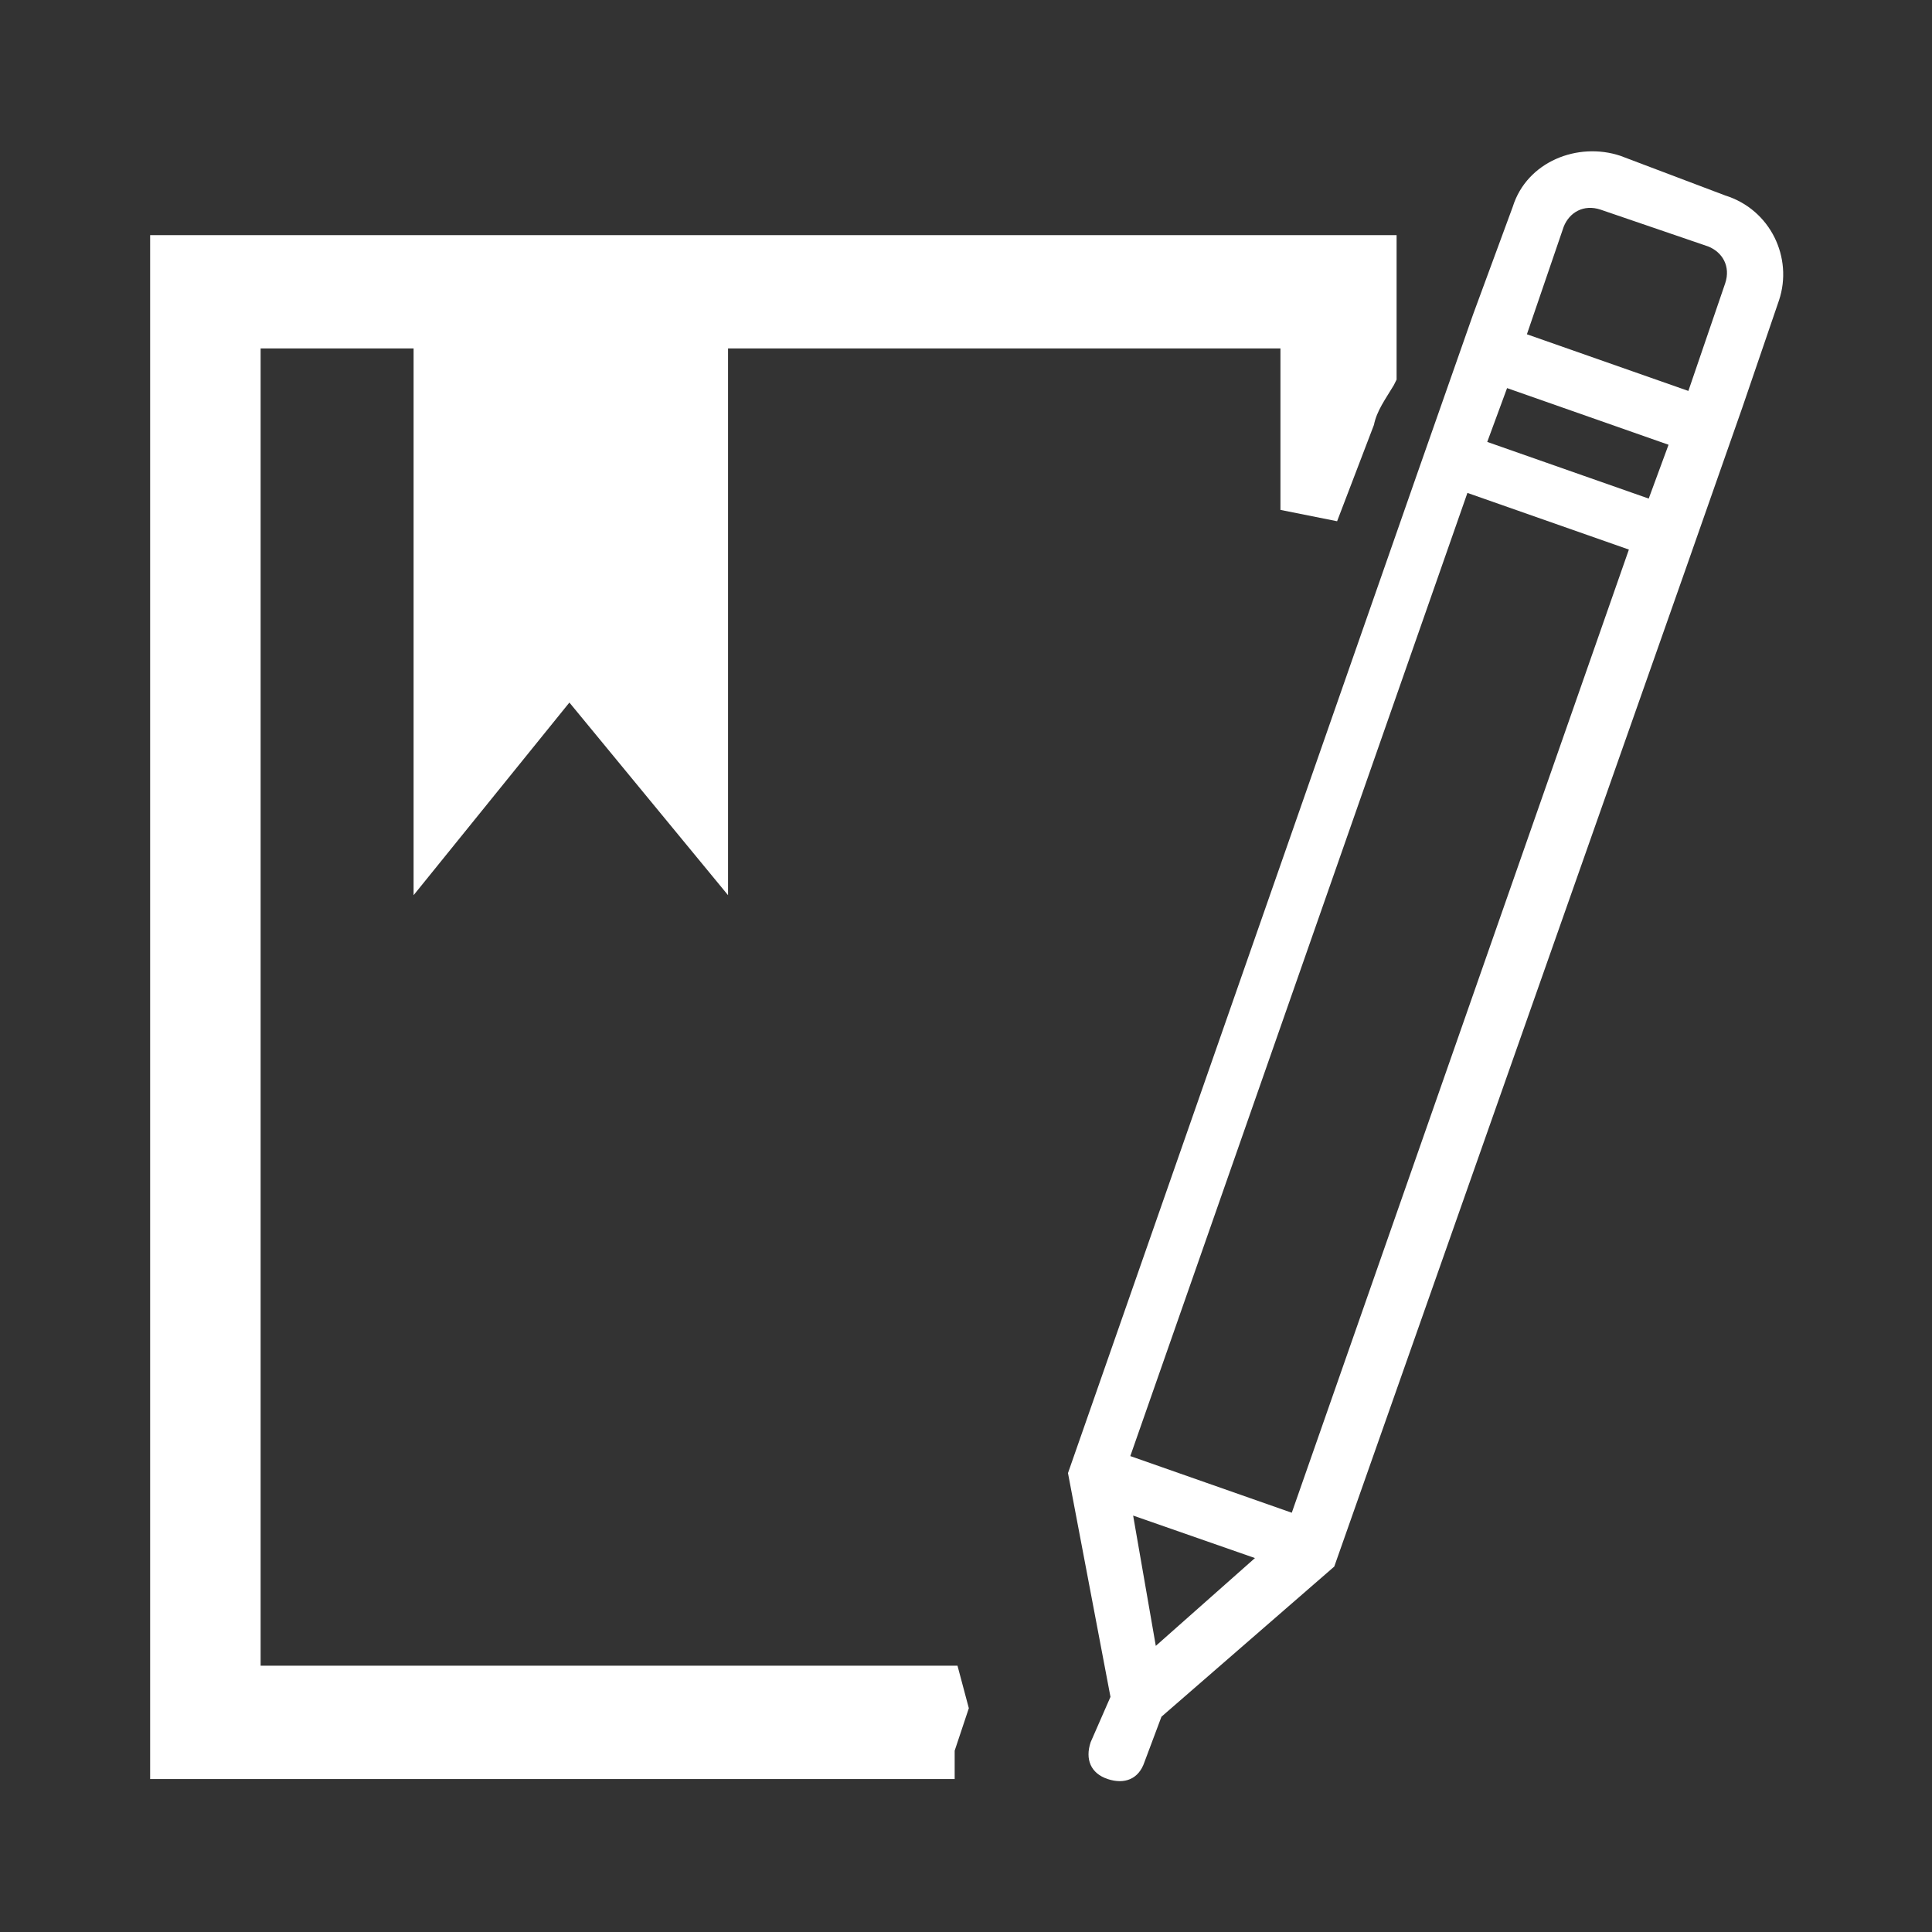
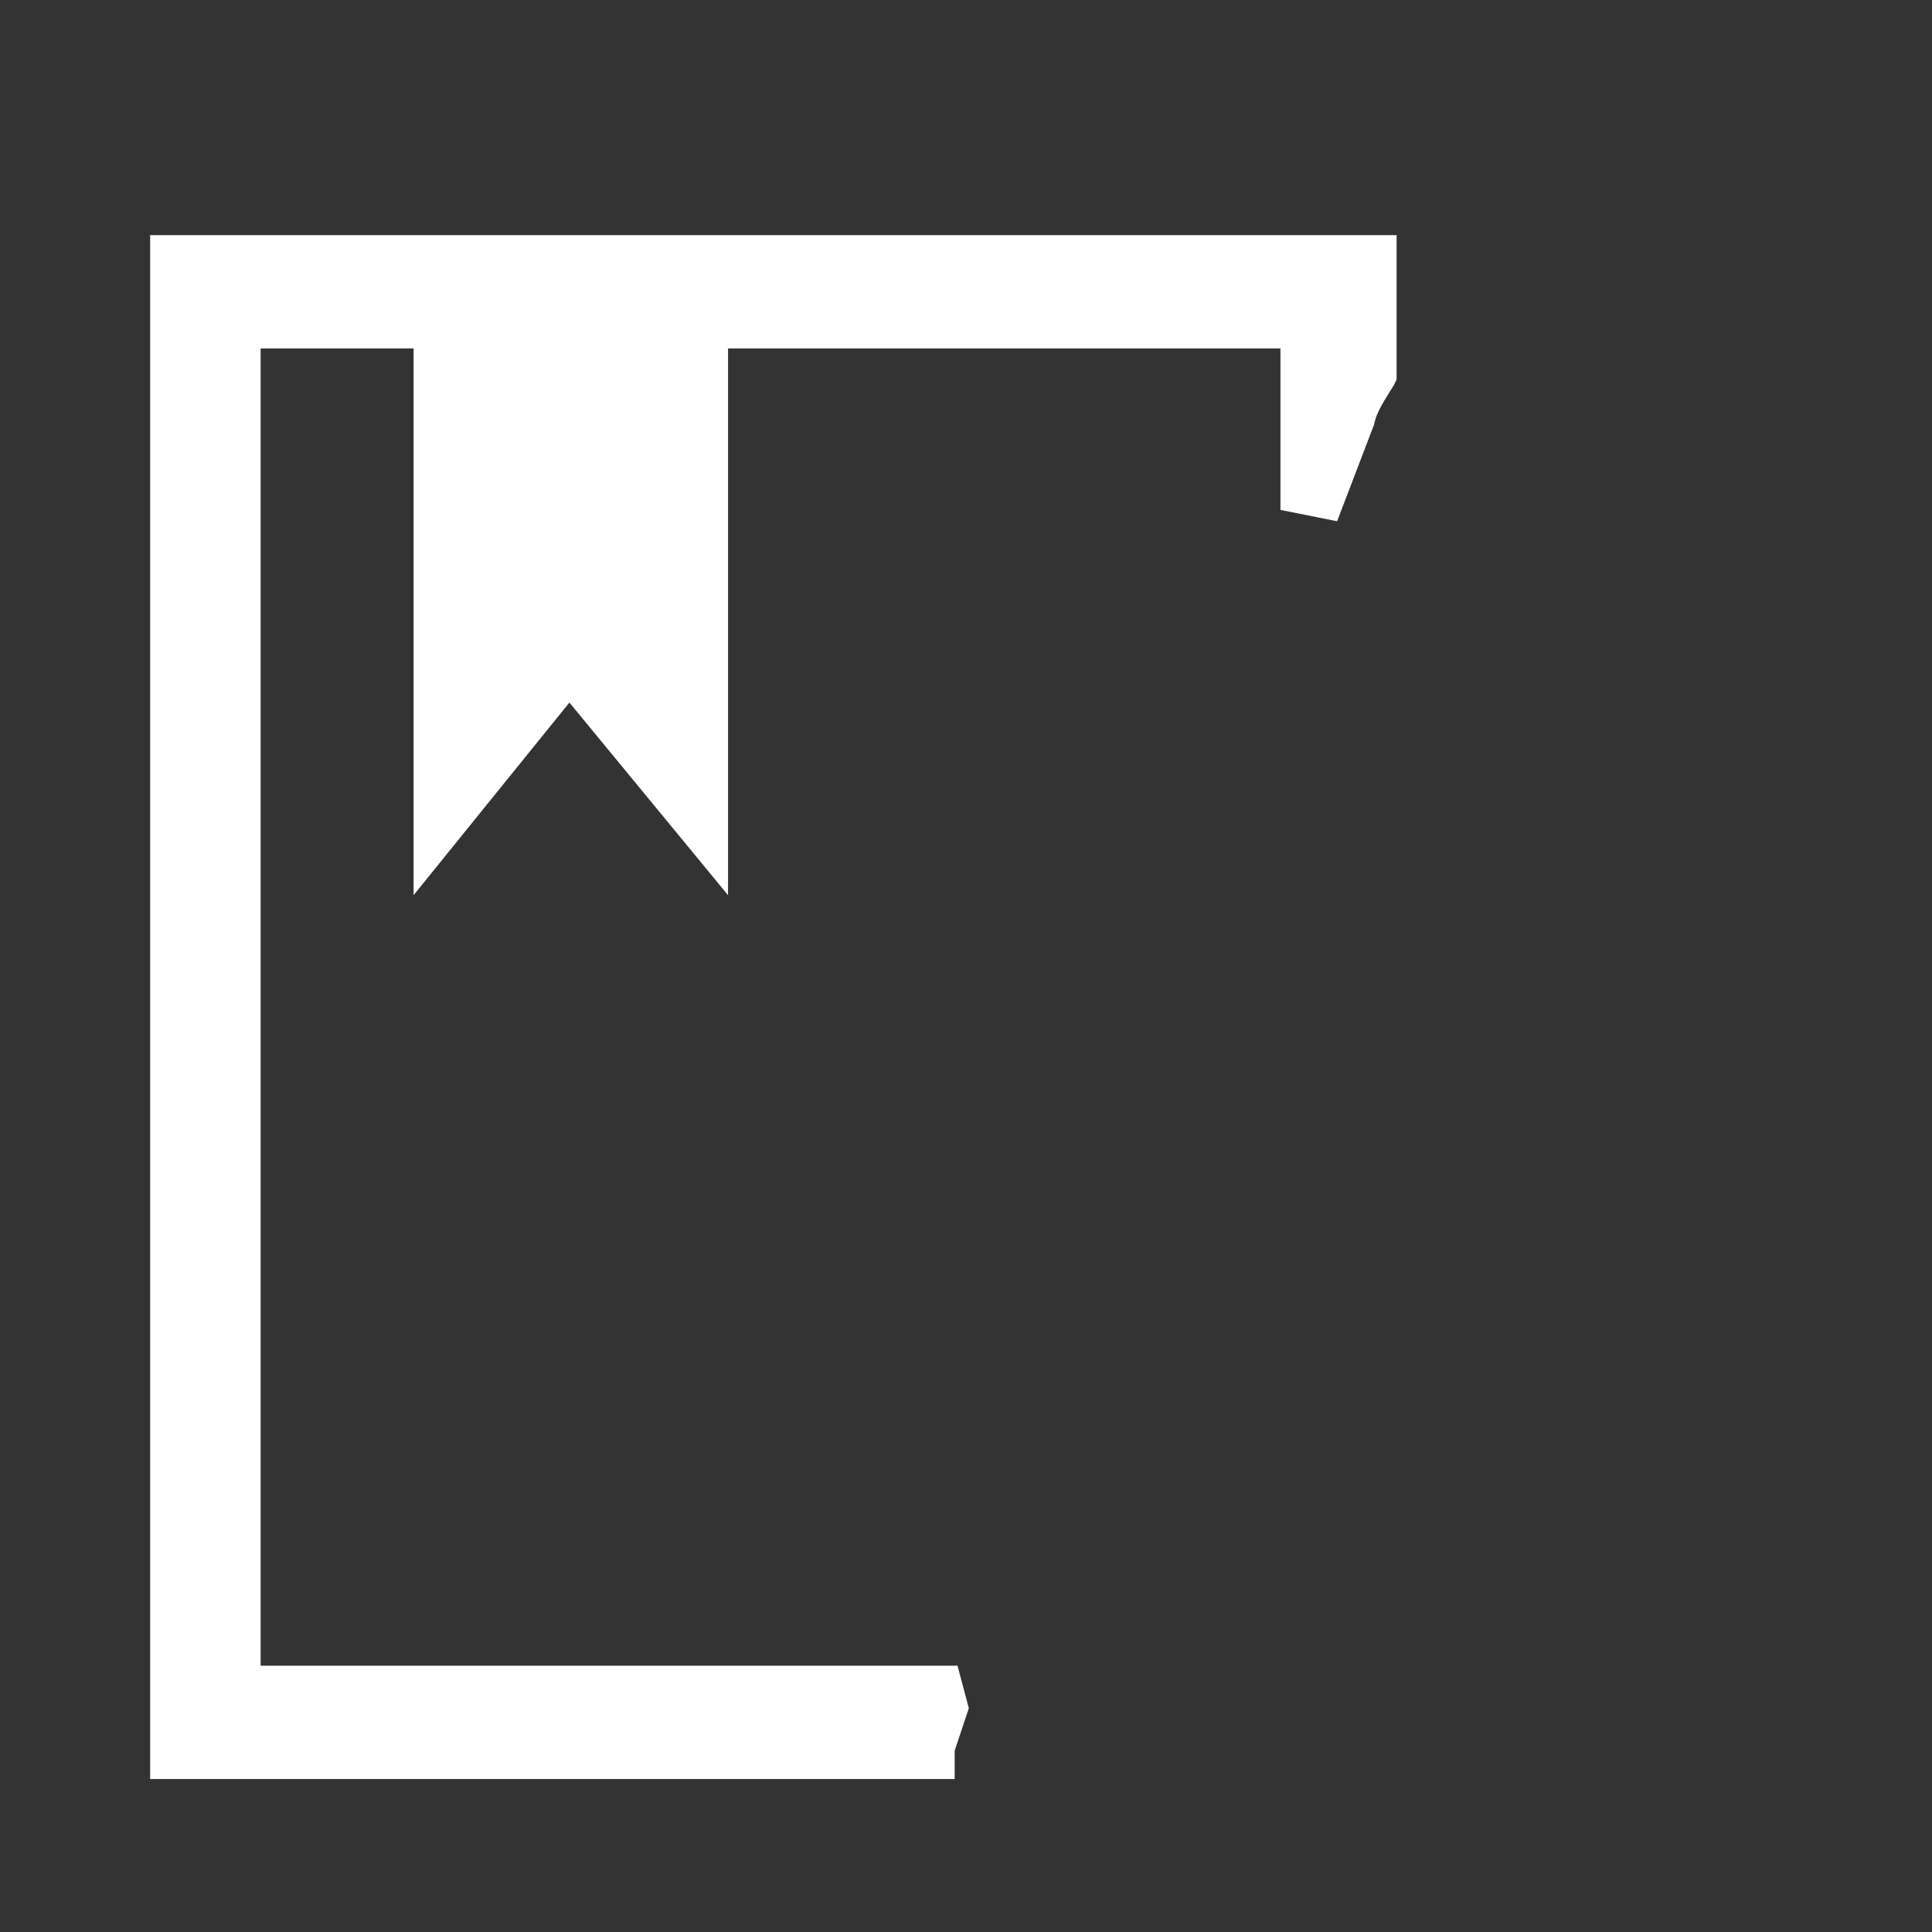
<svg xmlns="http://www.w3.org/2000/svg" version="1.1" id="Capa_1" x="0px" y="0px" viewBox="0 0 68.2 68.2" style="enable-background:new 0 0 68.2 68.2;" xml:space="preserve">
  <rect x="0" y="0" width="68.2" height="68.2" fill="#333333" stroke="none" />
  <style type="text/css">
	.st0{fill:#FFFFFF;}
</style>
  <g>
    <polygon class="st0" points="25.9,11.4 25.9,11.4 25.7,11.6 25.7,11.6 25.6,11.8 25.7,11.9 25.7,12 25.7,31.6 20.1,24.8 14.6,31.6    14.6,11.9 16.4,9.3 27.3,9.3  " />
-     <path class="st0" d="M60.9,6.9l-3.7-1.4c-1.5-0.5-3.3,0.2-3.8,1.8L52,11.1l-2,5.7L37.7,52l1.5,7.9l-0.7,1.6c-0.2,0.6,0,1.1,0.6,1.3   c0.6,0.2,1.1,0,1.3-0.6l0.6-1.6l6.1-5.3l12.4-35.2l2-5.7l1.3-3.8C63.3,9.1,62.5,7.4,60.9,6.9z M53.2,13.7l5.7,2l-0.7,1.9l-5.7-2   L53.2,13.7z M40.8,58.1L40,53.5l4.3,1.5L40.8,58.1z M45.6,53.4l-5.7-2l11.9-34l5.7,2L45.6,53.4z M53.9,11.8L55.2,8   c0.2-0.5,0.7-0.8,1.3-0.6l3.8,1.3c0.5,0.2,0.8,0.7,0.6,1.3l-1.3,3.8L53.9,11.8z" />
-     <path class="st0" d="M5.3,62.9V8.3h44v5.1l-0.1,0.2c-0.3,0.5-0.6,0.9-0.7,1.4l-1.3,3.4L45.2,18v-5.7h-36v46.5h24.6l0.4,1.5   l-0.5,1.5c0,0,0,1,0,1H5.3z" />
+     <path class="st0" d="M5.3,62.9V8.3h44v5.1l-0.1,0.2c-0.3,0.5-0.6,0.9-0.7,1.4l-1.3,3.4L45.2,18v-5.7h-36v46.5h24.6l0.4,1.5   l-0.5,1.5c0,0,0,1,0,1H5.3" />
  </g>
</svg>